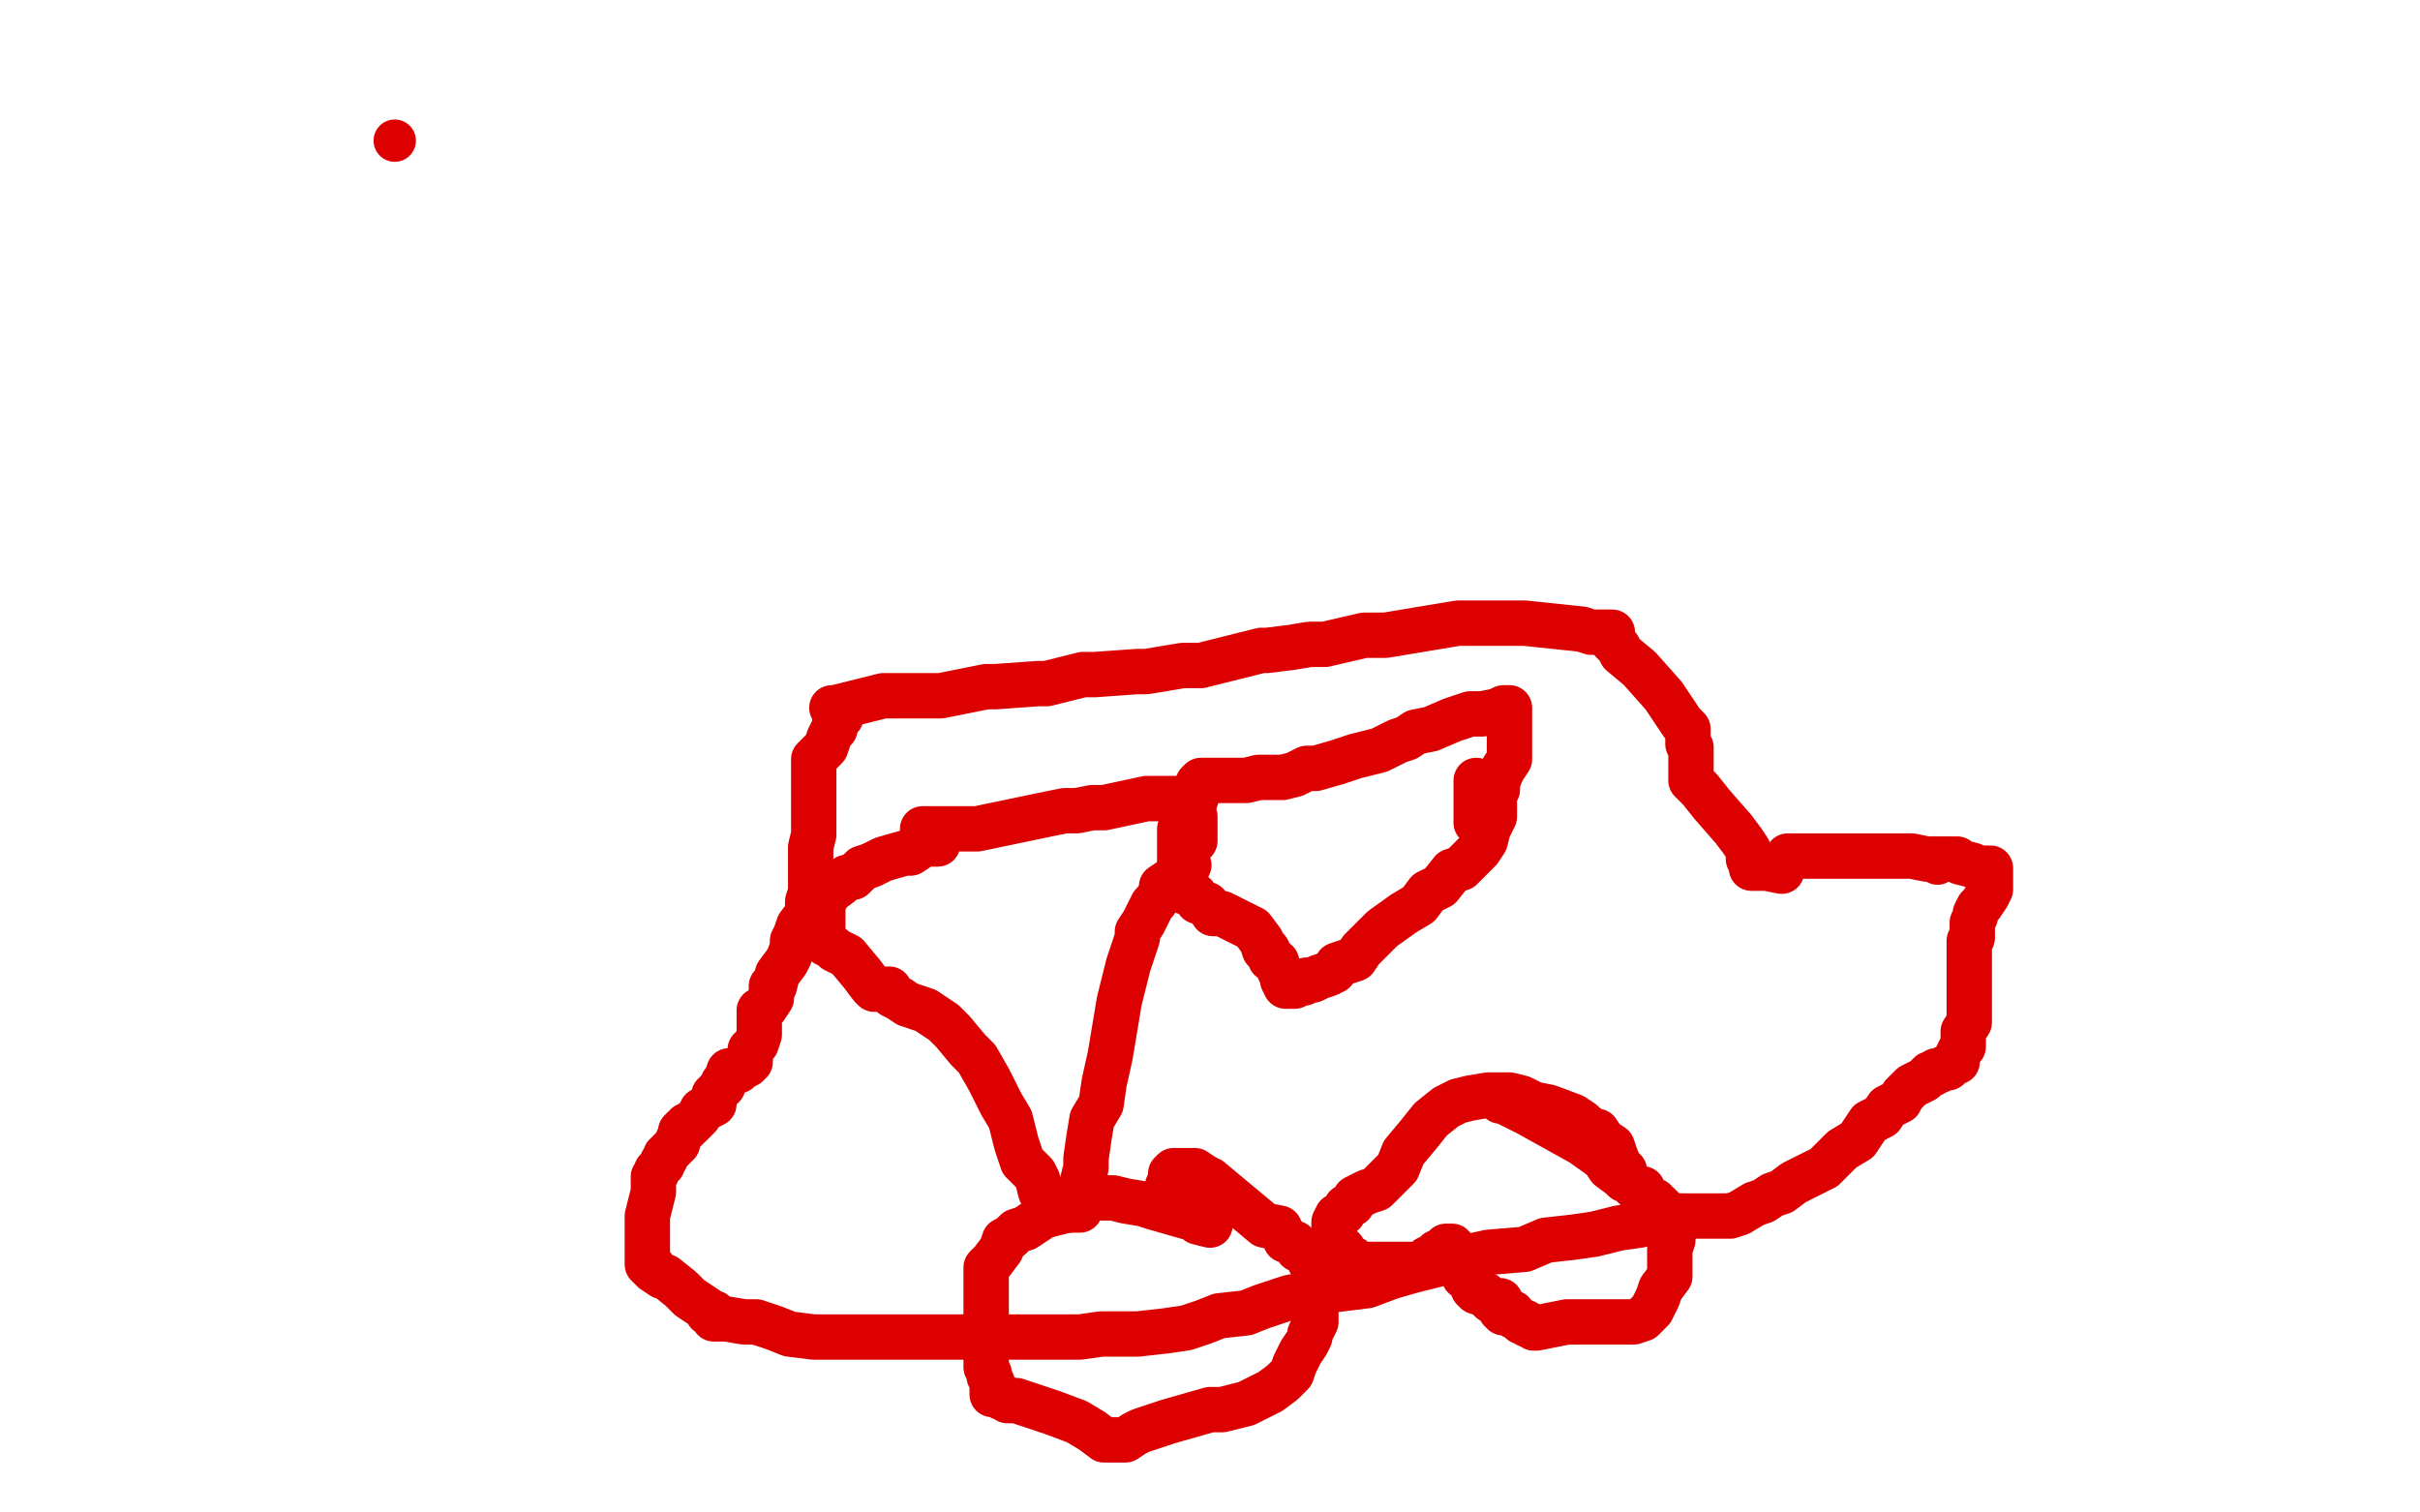
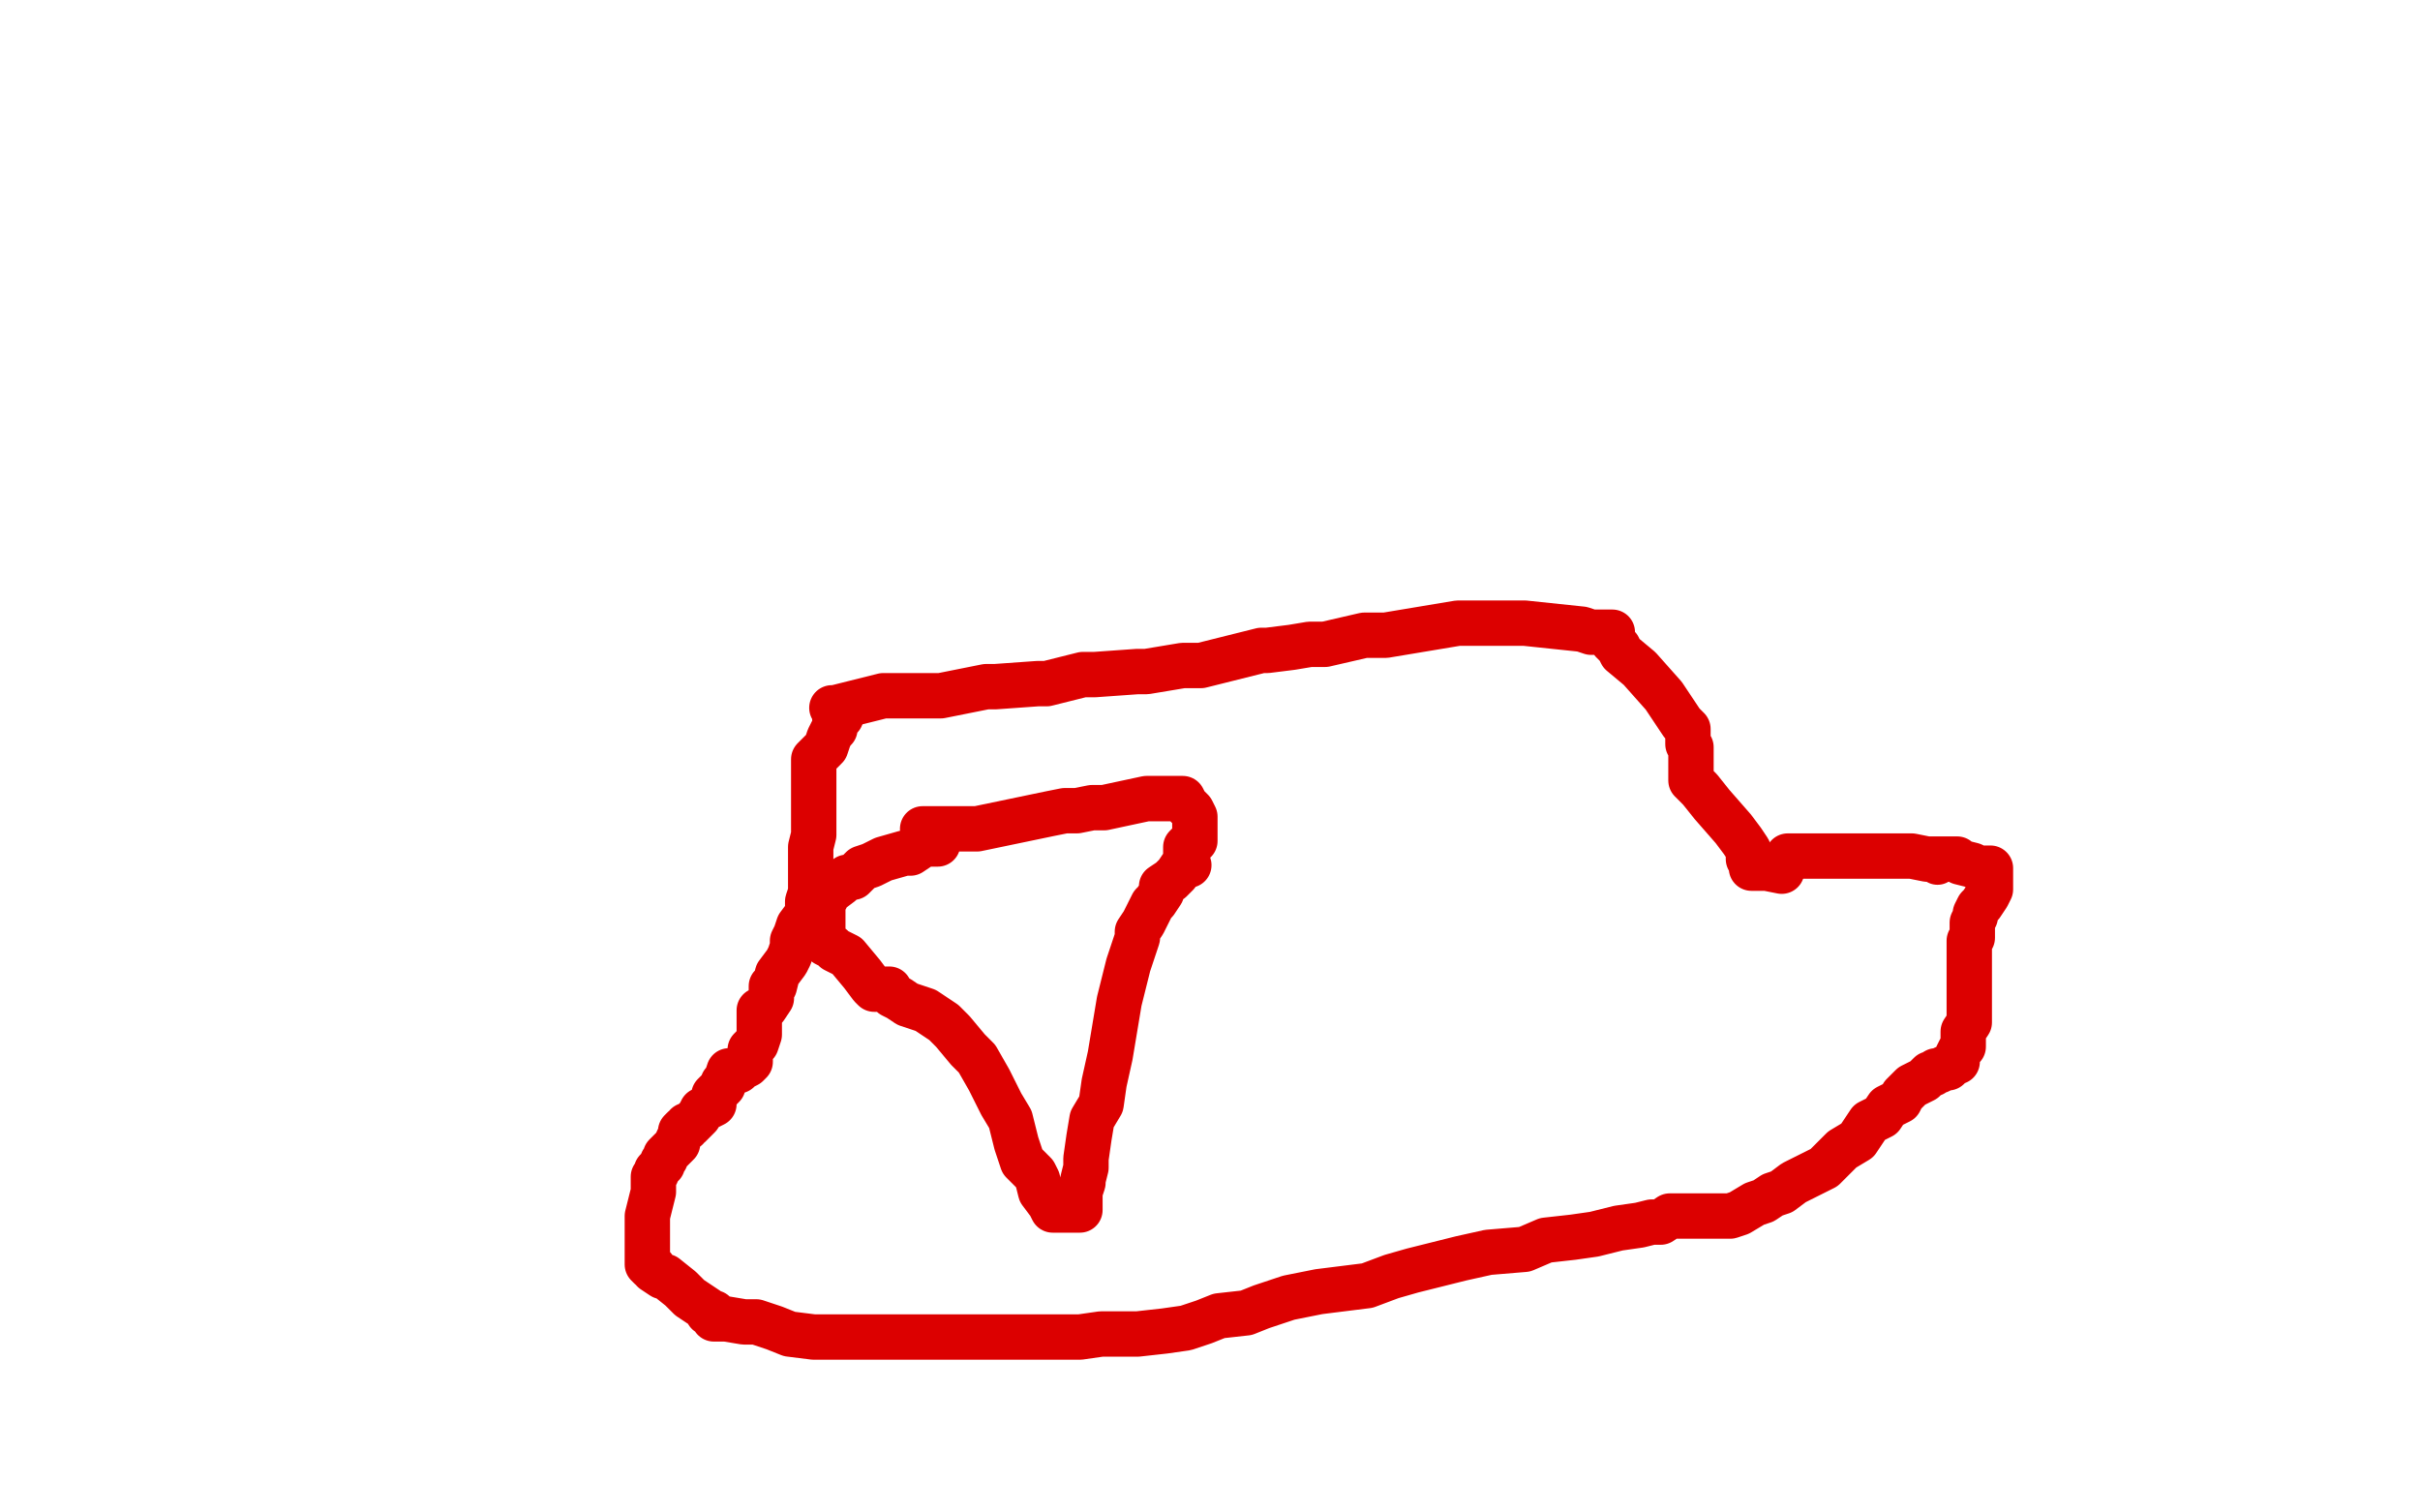
<svg xmlns="http://www.w3.org/2000/svg" width="800" height="500" version="1.1" style="stroke-antialiasing: false">
  <desc>This SVG has been created on https://colorillo.com/</desc>
-   <rect x="0" y="0" width="800" height="500" style="fill: rgb(255,255,255); stroke-width:0" />
  <polyline points="275,234 276,234 276,234 292,230 292,230 295,230 295,230 296,230 296,230 297,230 297,230 298,230 299,230 305,230 307,230 309,230 311,230 326,227 328,227 329,227 343,226 345,226 346,226 358,223 360,223 362,223 376,222 379,222 391,220 392,220 394,220 396,220 397,220 417,215 419,215 427,214 433,213 434,213 436,213 438,213 451,210 453,210 455,210 456,210 457,210 458,210 482,206 484,206 485,206 486,206 487,206 489,206 501,206 504,206 523,208 526,209 528,209 530,209 531,209 532,209 533,209 533,210 533,211 533,212 534,213 535,214 536,216 542,221 550,230 554,236 556,239 558,241 558,242 558,243 558,244 558,245 558,246 559,247 559,249 559,250 559,252 559,253 559,254 559,255 559,256 559,257 559,258 562,261 566,266 573,274 576,278 578,281 578,282 578,284 579,284 579,285 579,286 579,287 584,287 589,288" style="fill: none; stroke: #dc0000; stroke-width: 15; stroke-linejoin: round; stroke-linecap: round; stroke-antialiasing: false; stroke-antialias: 0; opacity: 1.0" />
  <circle cx="640.5" cy="285.5" r="7" style="fill: #dc0000; stroke-antialiasing: false; stroke-antialias: 0; opacity: 1.0" />
  <polyline points="591,284 591,283 591,283 592,283 593,283 602,283 608,283 611,283 612,283 614,283 615,283 616,283 618,283 622,283 625,283 628,283 632,283 637,284 639,284 640,284 641,284 642,284 643,284 644,284 645,284 647,284 648,285 652,286 654,287 655,287 657,287 658,287 658,288 658,289 658,290 658,291 658,293 658,294 657,296 655,299 654,300 653,302 653,303 652,305 652,306 652,307 652,308 652,309 652,310 651,311 651,312 651,314 651,315 651,316 651,317 651,318 651,320 651,321 651,322 651,323 651,326 651,328 651,330 651,334 651,336 651,338 649,341 649,342 649,343 649,345 649,346 648,347 647,349 647,350 647,351 646,351 644,353 643,353 641,354 640,354 639,355 638,355 637,356 636,357 634,358 632,359 631,360 629,362 628,364 626,365 624,366 622,369 618,371 614,377 609,380 606,383 603,386 599,388 595,390 593,391 589,394 586,395 583,397 580,398 575,401 572,402 568,402 565,402 561,402 560,402 556,402 552,402 549,404 546,404 542,405 535,406 527,408 520,409 511,410 504,413 492,414 483,416 467,420 460,422 452,425 436,427 426,429 417,432 412,434 403,435 398,437 392,439 385,440 376,441 371,441 364,441 357,442 353,442 348,442 340,442 331,442 324,442 317,442 310,442 306,442 299,442 292,442 282,442 276,442 269,442 261,441 256,439 250,437 246,437 240,436 238,436 236,436 236,435 236,434 235,434 234,434 234,433 228,429 225,426 220,422 219,422 216,420 216,419 215,419 214,418 214,417 214,416 214,415 214,414 214,413 214,410 214,407 214,402 215,398 216,394 216,393 216,392 216,390 216,389 217,388 217,387 218,386 219,385 219,384 220,383 220,382 221,381 222,380 224,378 224,377 225,375 225,374 226,373 227,373 227,372 228,372 230,370 231,369 232,367 236,365 236,362 238,360 239,359 239,358 240,357 241,354 244,354 245,353 247,352 248,351 248,350 248,349 248,348 248,347 249,346 250,345 251,342 251,340 251,338 251,337 251,336 251,334 253,333 255,330 255,329 255,327 255,326 256,326 257,322 260,318 261,316 262,313 262,311 263,309 264,306 267,302 267,298 268,295 268,294 268,292 268,290 268,286 268,282 268,281 268,280 269,276 269,274 269,271 269,268 269,266 269,263 269,262 269,261 269,260 269,256 269,254 269,253 269,251 270,250 271,249 273,247 274,244 275,242 276,241 276,238 278,237 278,236" style="fill: none; stroke: #dc0000; stroke-width: 15; stroke-linejoin: round; stroke-linecap: round; stroke-antialiasing: false; stroke-antialias: 0; opacity: 1.0" />
-   <polyline points="400,405 396,404 396,404 395,403 395,403 388,401 388,401 381,399 381,399 378,398 378,398 372,397 372,397 368,396 368,396 367,396 367,396 365,396 364,396 362,396 361,396 360,396 358,396 356,398 355,398 353,400 345,402 342,404 339,406 336,407 334,409 332,410 331,413 328,417 327,418 326,419 326,420 326,422 326,423 326,425 326,426 326,427 326,428 326,429 326,430 326,431 326,432 326,434 326,435 326,436 326,437 326,440 326,442 326,446 326,450 326,452 327,454 327,455 328,457 328,458 328,460 328,461 329,461 330,461 331,462 332,462 333,463 334,463 336,463 348,467 356,470 361,473 365,476 367,476 368,476 370,476 372,476 375,474 377,473 386,470 393,468 400,466 404,466 412,464 414,463 416,462 420,460 424,457 427,454 428,451 430,447 432,444 433,442 433,441 435,437 435,435 435,434 435,430 435,428 435,426 435,425 435,423 435,422 435,419 435,418 434,418 433,417 432,415 432,414 431,413 429,413 429,412 428,411 425,410 424,408 423,406 418,405 406,395 400,390 398,389 395,387 393,387 392,387 391,387 390,387 389,387 388,387 387,388 387,389 387,390 386,392 386,393 386,394 386,395 387,395 388,395 389,396 391,396 392,397 393,397 394,397" style="fill: none; stroke: #dc0000; stroke-width: 15; stroke-linejoin: round; stroke-linecap: round; stroke-antialiasing: false; stroke-antialias: 0; opacity: 1.0" />
-   <polyline points="537,389 537,388 537,388 537,387 537,387 536,387 536,387 534,382 534,382 533,379 533,379 530,377 530,377 528,374 527,374 524,372 523,371 520,369 512,366 507,365 503,363 499,362 496,362 494,362 492,362 486,363 482,364 478,366 473,370 469,375 464,381 462,386 458,390 455,393 452,394 448,396 447,398 445,399 444,401 442,402 441,404 441,405 441,406 441,407 441,408 441,410 442,412 443,412 444,413 444,414 446,416 447,416 448,417 448,418 451,418 453,418 455,418 460,418 461,418 462,418 463,418 464,418 465,418 468,418 469,418 470,418 471,418 472,418 472,416 473,416 474,416 474,415 475,414 476,414 478,412 480,412 480,414 481,414 482,415 483,418 483,419 484,421 484,422 485,422 487,424 487,426 488,426 488,427 491,428 492,429 493,430 494,430 495,430 496,430 496,432 496,433 497,434 499,434 500,434 500,435 502,436 503,437 504,437 505,438 506,438 507,439 508,439 518,437 525,437 529,437 537,437 540,437 543,436 546,433 548,429 549,426 552,422 552,419 552,418 552,417 552,415 552,414 552,413 553,410 553,408 553,406 554,406 554,405 554,404 555,403 555,402 554,402 553,402 551,401 550,400 548,398 547,398 547,397 545,397 544,395 543,394 543,393 542,393 541,393 540,392 539,391 538,390 537,390 536,389 532,386 530,383 523,378 505,368 497,364 496,364" style="fill: none; stroke: #dc0000; stroke-width: 15; stroke-linejoin: round; stroke-linecap: round; stroke-antialiasing: false; stroke-antialias: 0; opacity: 1.0" />
-   <polyline points="494,264 494,265 494,265 494,266 494,266 494,268 494,268 494,269 494,269 494,270 494,270 493,272 493,272 492,274 492,274 491,278 489,281 485,285 483,287 480,288 476,293 472,295 469,299 464,302 457,307 454,310 450,314 448,317 442,319 441,321 439,322 436,323 434,324 432,324 431,325 429,325 428,325 428,326 427,326 425,326 424,324 424,322 423,321 422,318 420,317 420,316 419,314 418,314 417,311 414,307 410,305 404,302 401,302 399,299 396,298 395,296 392,295 391,294 390,290 390,289 390,286 390,284 390,281 390,279 390,277 390,274 393,270 395,265 396,262 396,261 396,260 396,259 397,258 400,258 402,258 403,258 405,258 406,258 408,258 410,258 412,258 416,257 422,257 424,257 428,256 432,254 435,254 442,252 448,250 456,248 460,246 462,245 465,244 468,242 473,241 480,238 486,236 489,236 490,236 495,235 497,234 498,234 499,234 499,235 499,238 499,241 499,242 499,246 499,249 499,251 497,254 496,256 495,259 495,261 493,263 492,265 490,266 490,267 488,269 488,270 488,272 488,270 488,268 488,266 488,263 488,258" style="fill: none; stroke: #dc0000; stroke-width: 15; stroke-linejoin: round; stroke-linecap: round; stroke-antialiasing: false; stroke-antialias: 0; opacity: 1.0" />
  <polyline points="305,274 311,274 311,274 319,274 319,274 323,274 323,274 347,269 347,269 352,268 352,268 356,268 356,268 361,267 361,267 363,267 364,267 365,267 379,264 380,264 381,264 382,264 389,264 390,264 391,264 392,266 393,267 394,268 395,270 395,271 395,272 395,274 395,275 395,276 395,277 395,278 394,278 392,280 392,283 393,286 391,286 389,289 388,290 387,291 384,293 384,295 382,298 381,299 378,305 376,308 376,310 373,319 370,331 367,349 365,358 364,365 361,370 360,376 359,383 359,386 358,390 358,391 357,394 357,396 357,398 357,399 357,400 356,400 354,400 353,400 352,400 349,400 348,400 347,398 344,394 343,390 342,388 340,386 338,384 337,381 336,378 334,370 331,365 327,357 323,350 320,347 315,341 312,338 306,334 303,333 300,332 297,330 295,329 294,327 293,327 291,327 289,327 288,326 285,322 280,316 276,314 275,313 273,312 273,311 272,310 272,309 272,307 272,306 272,304 272,303 272,302 272,298 273,297 274,295 278,292 280,290 282,290 285,287 288,286 290,285 292,284 299,282 301,282 304,280 305,279 306,279 308,279 309,279 310,279" style="fill: none; stroke: #dc0000; stroke-width: 15; stroke-linejoin: round; stroke-linecap: round; stroke-antialiasing: false; stroke-antialias: 0; opacity: 1.0" />
-   <circle cx="130.5" cy="46.5" r="7" style="fill: #dc0000; stroke-antialiasing: false; stroke-antialias: 0; opacity: 1.0" />
</svg>